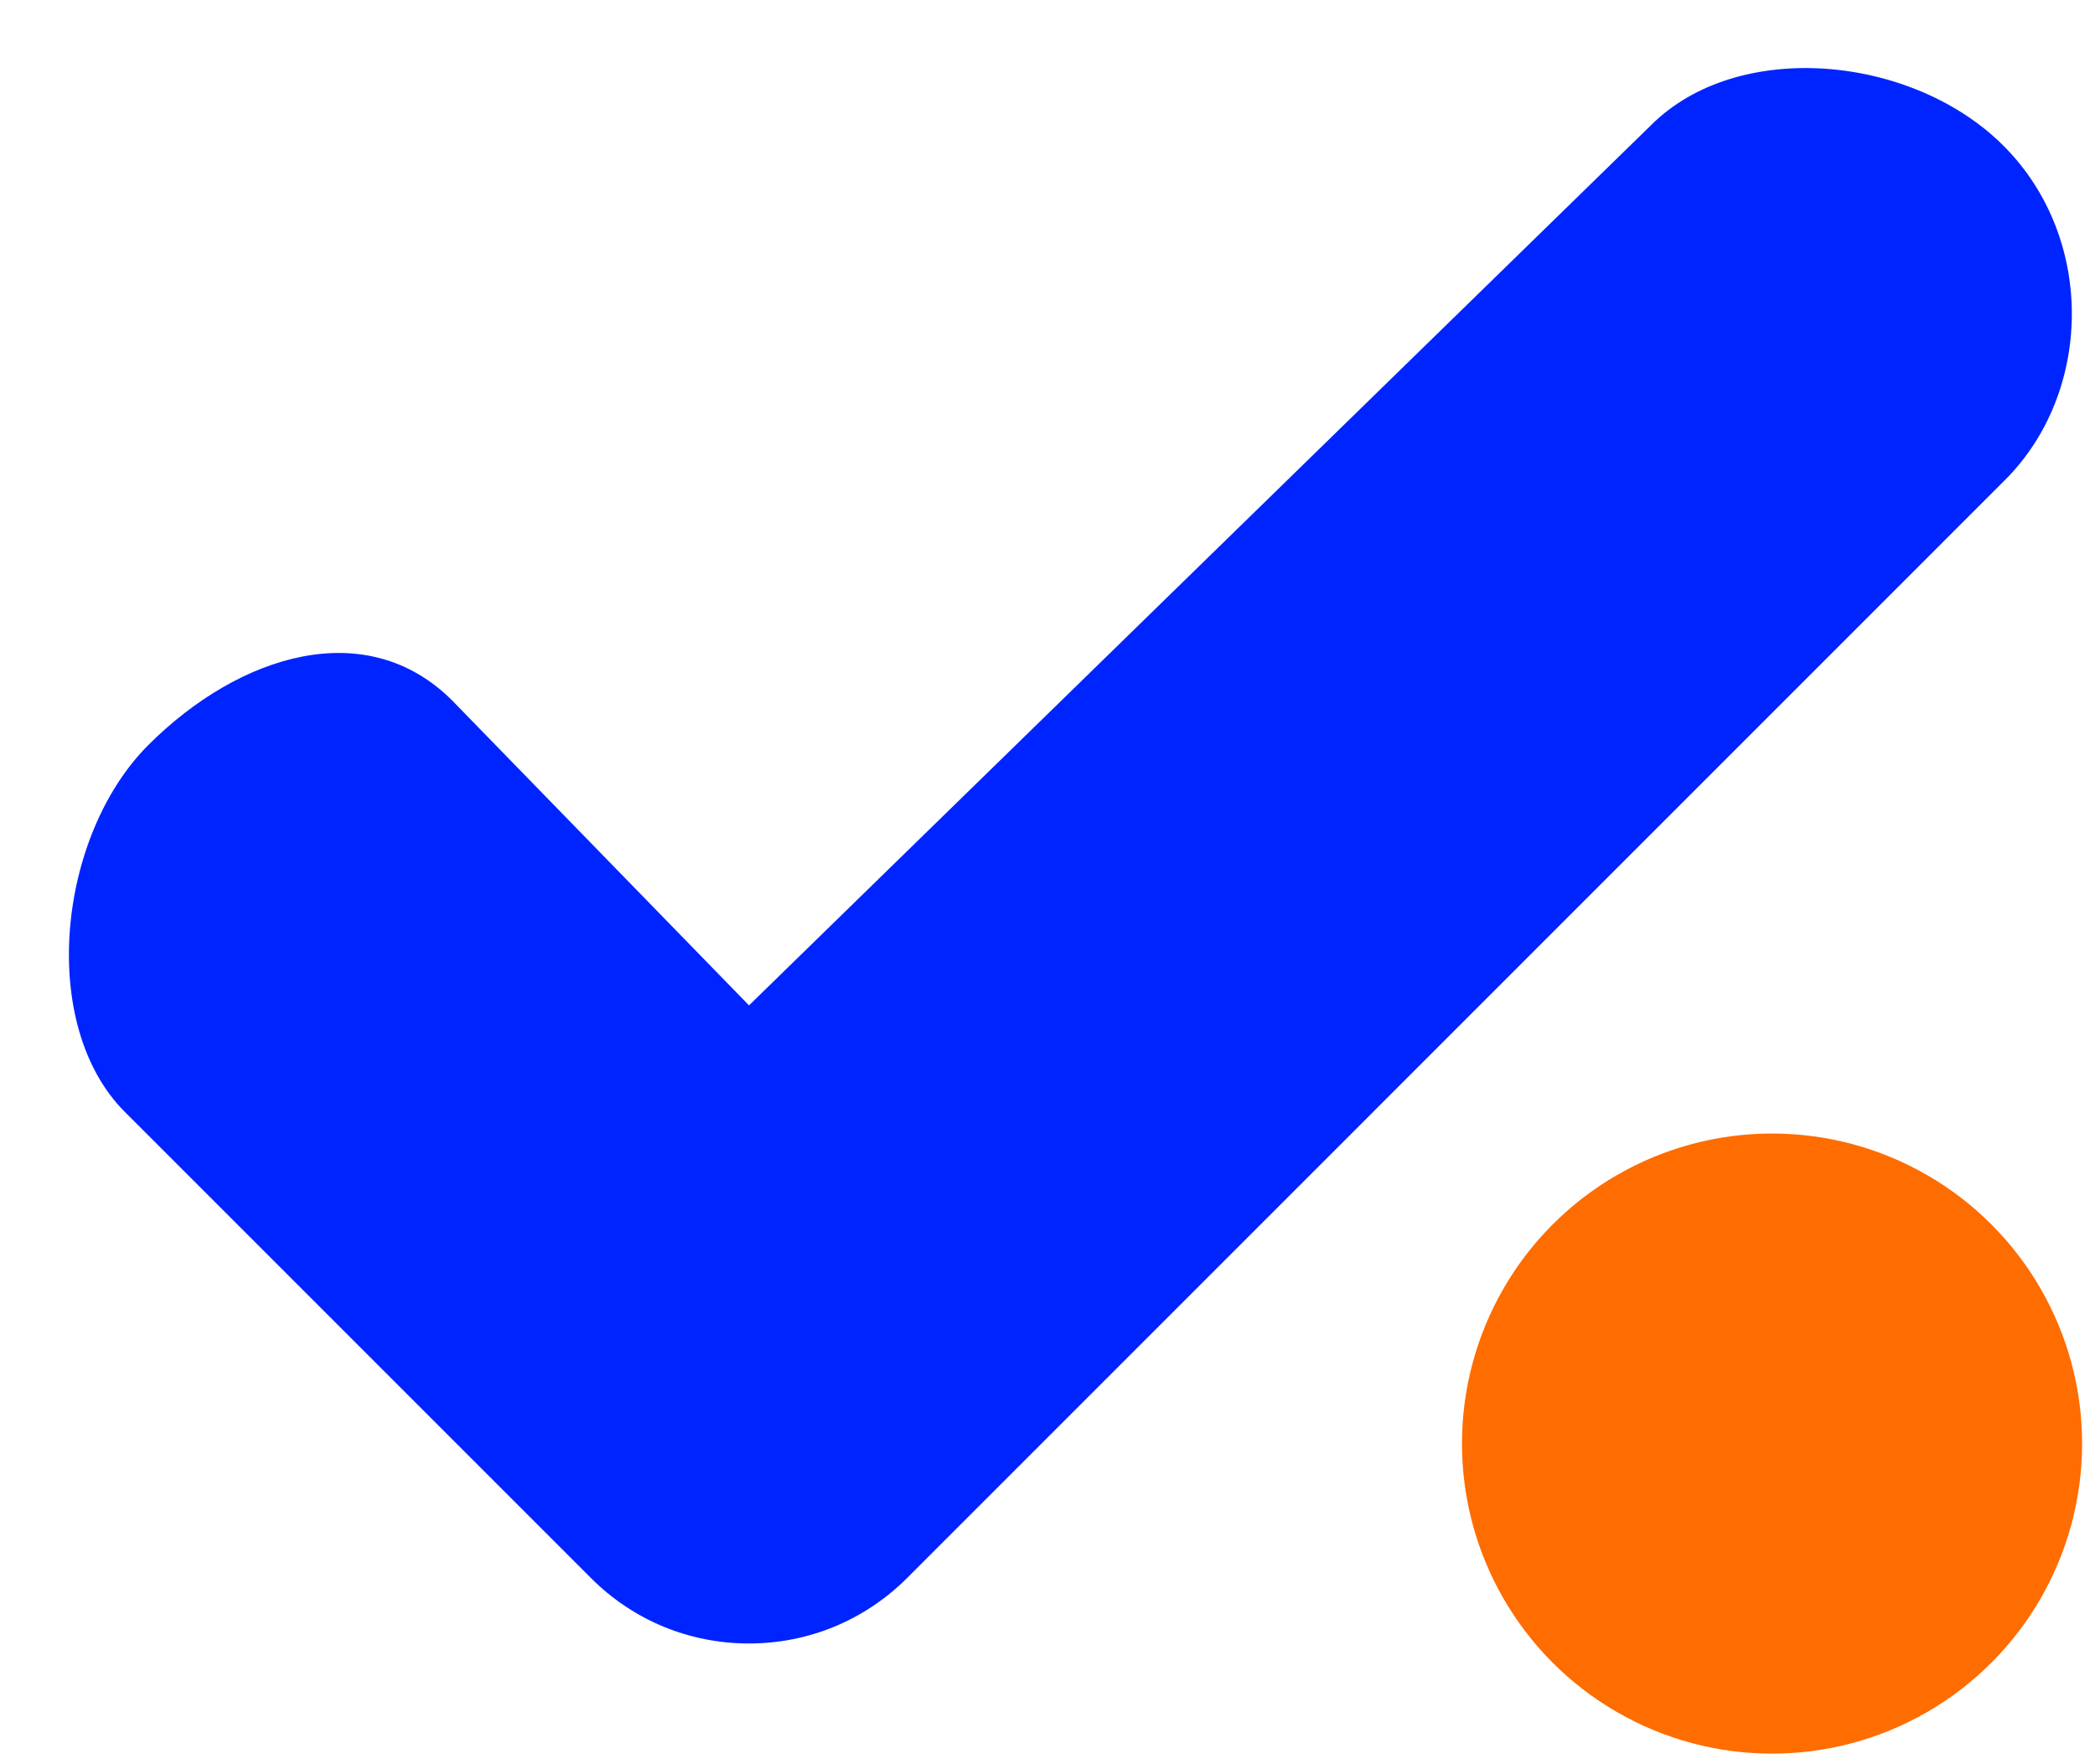
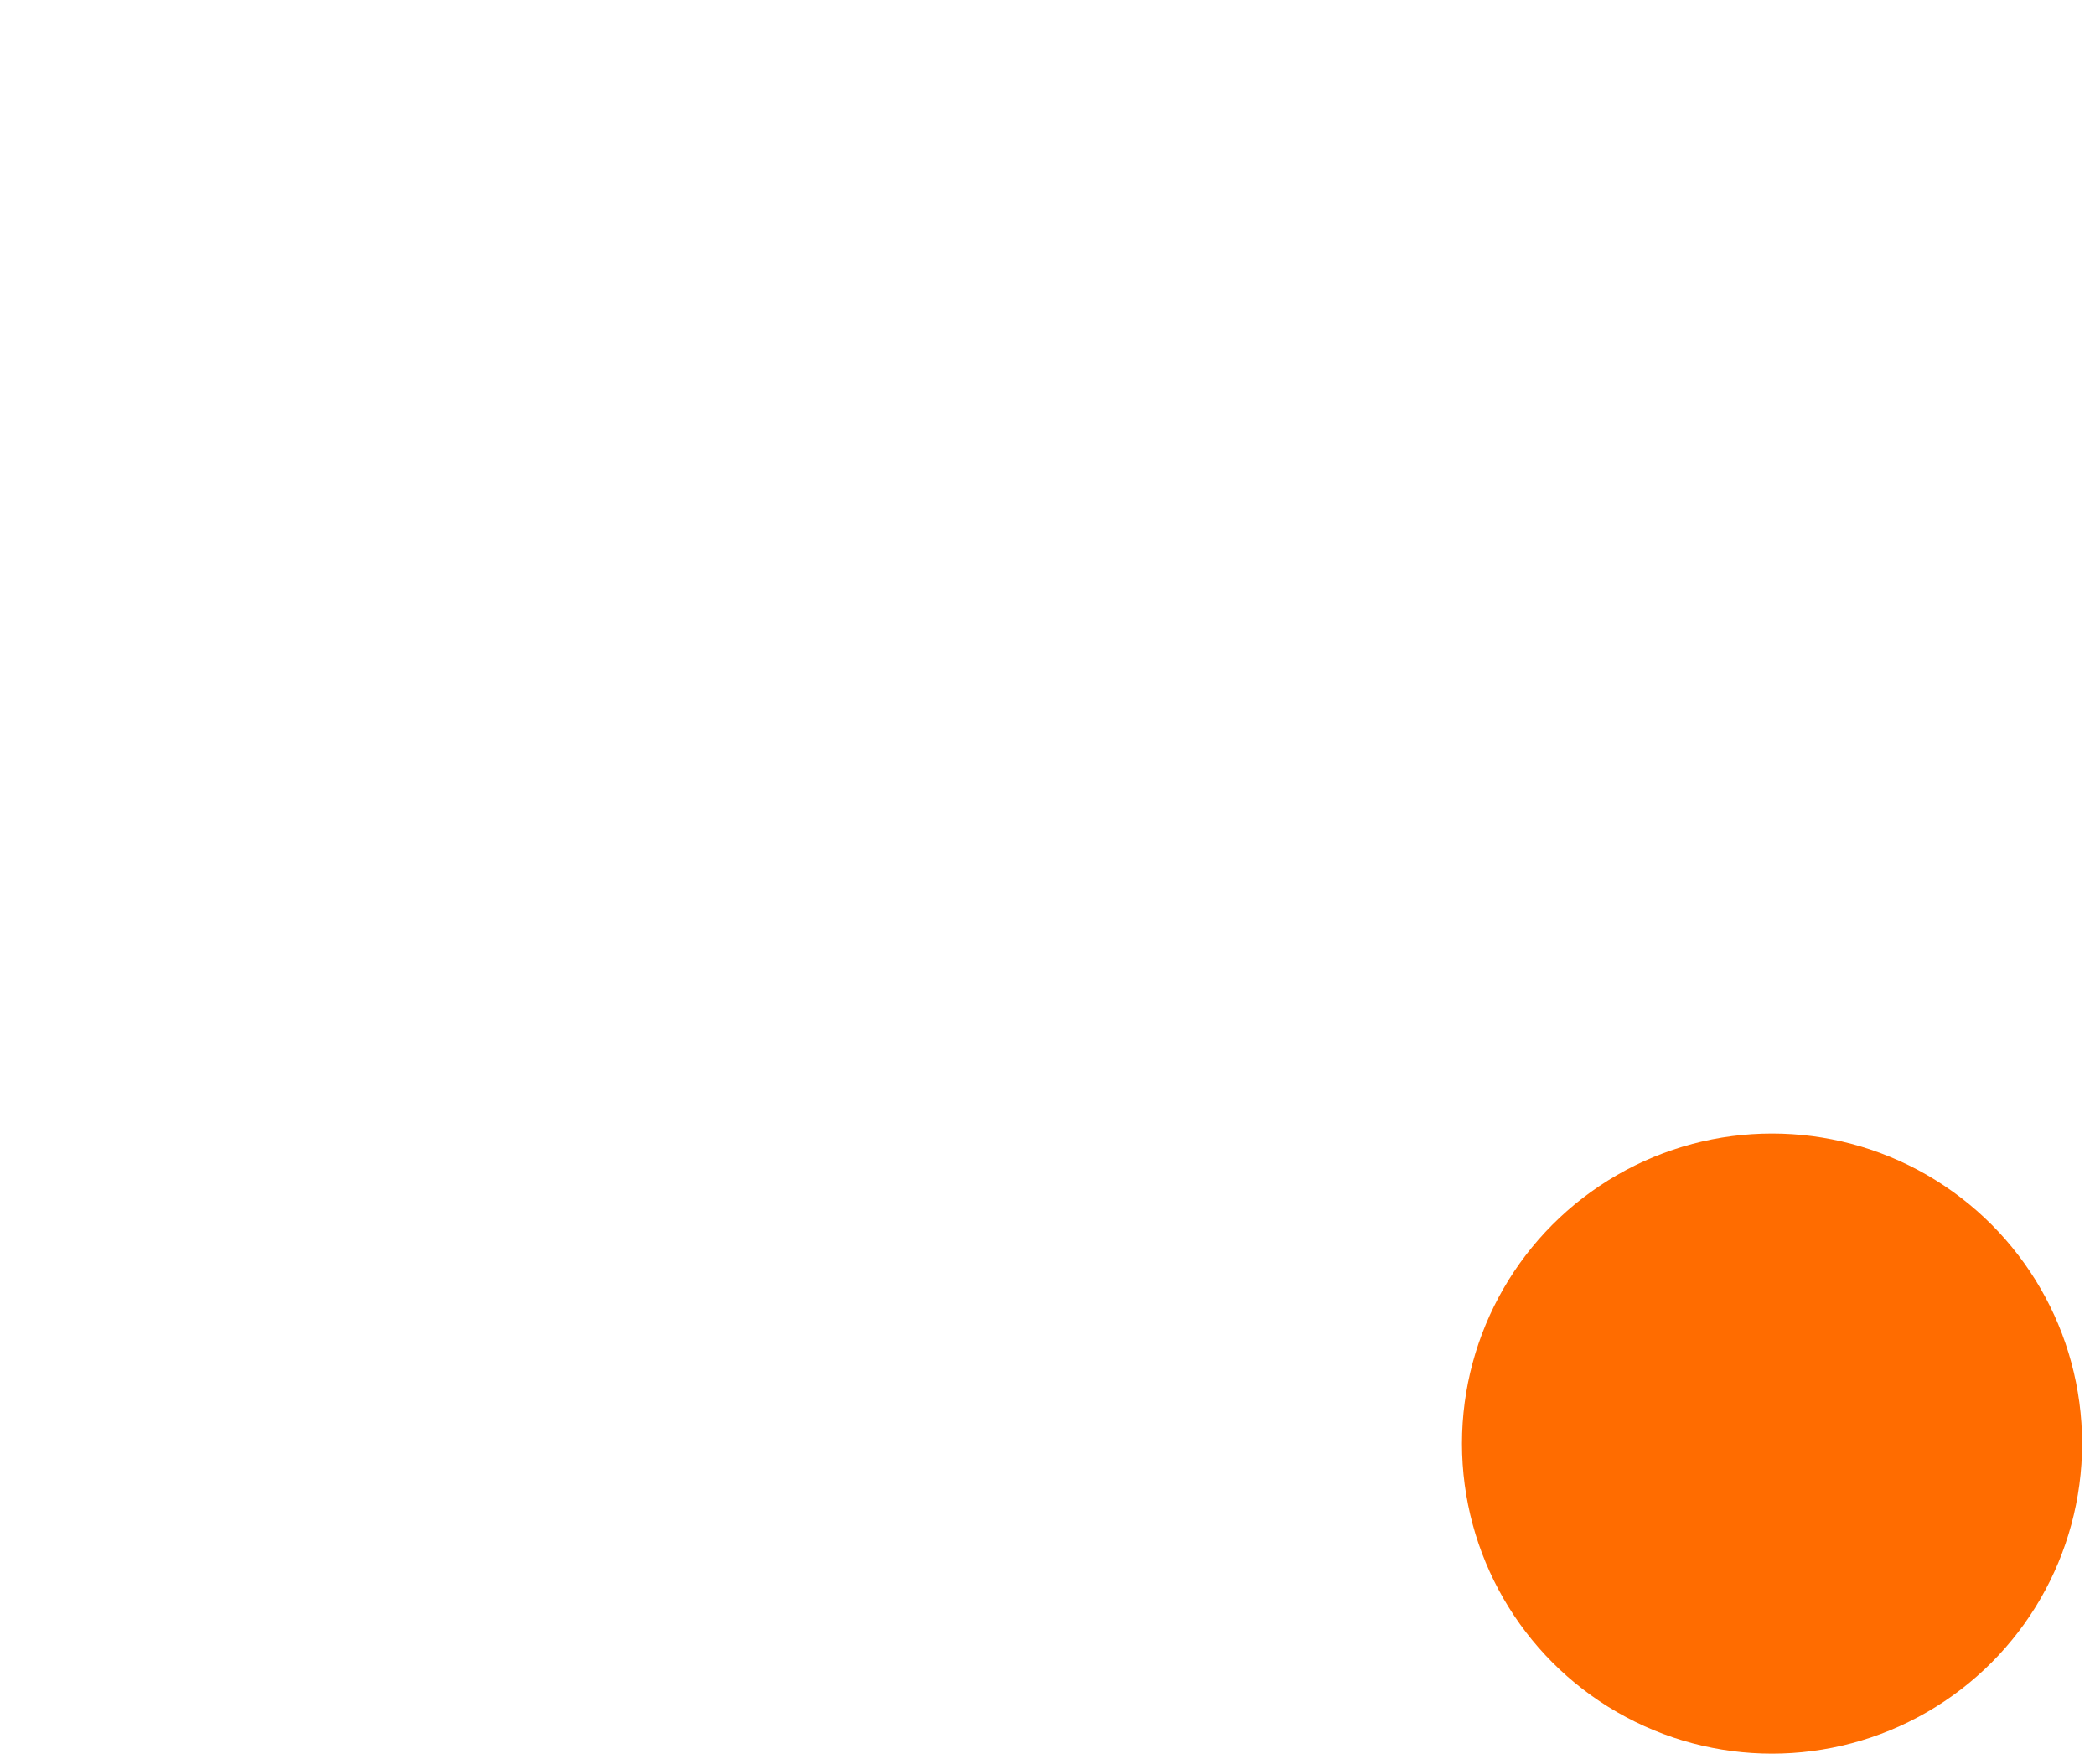
<svg xmlns="http://www.w3.org/2000/svg" width="19" height="16" viewBox="0 0 19 16" fill="none">
  <circle cx="16.071" cy="13.092" r="2.812" fill="#FF6C00" />
-   <path d="M18.185 1.337C17.362 0.496 15.764 0.345 14.974 1.135L6.793 9.118L4.101 6.353C3.325 5.577 2.171 5.932 1.346 6.756C0.521 7.58 0.343 9.295 1.133 10.085L5.36 14.312C5.743 14.695 6.251 14.905 6.793 14.905C7.334 14.905 7.843 14.694 8.226 14.312L18.185 4.352C18.975 3.562 19.008 2.177 18.185 1.337Z" fill="#0024FF" />
</svg>